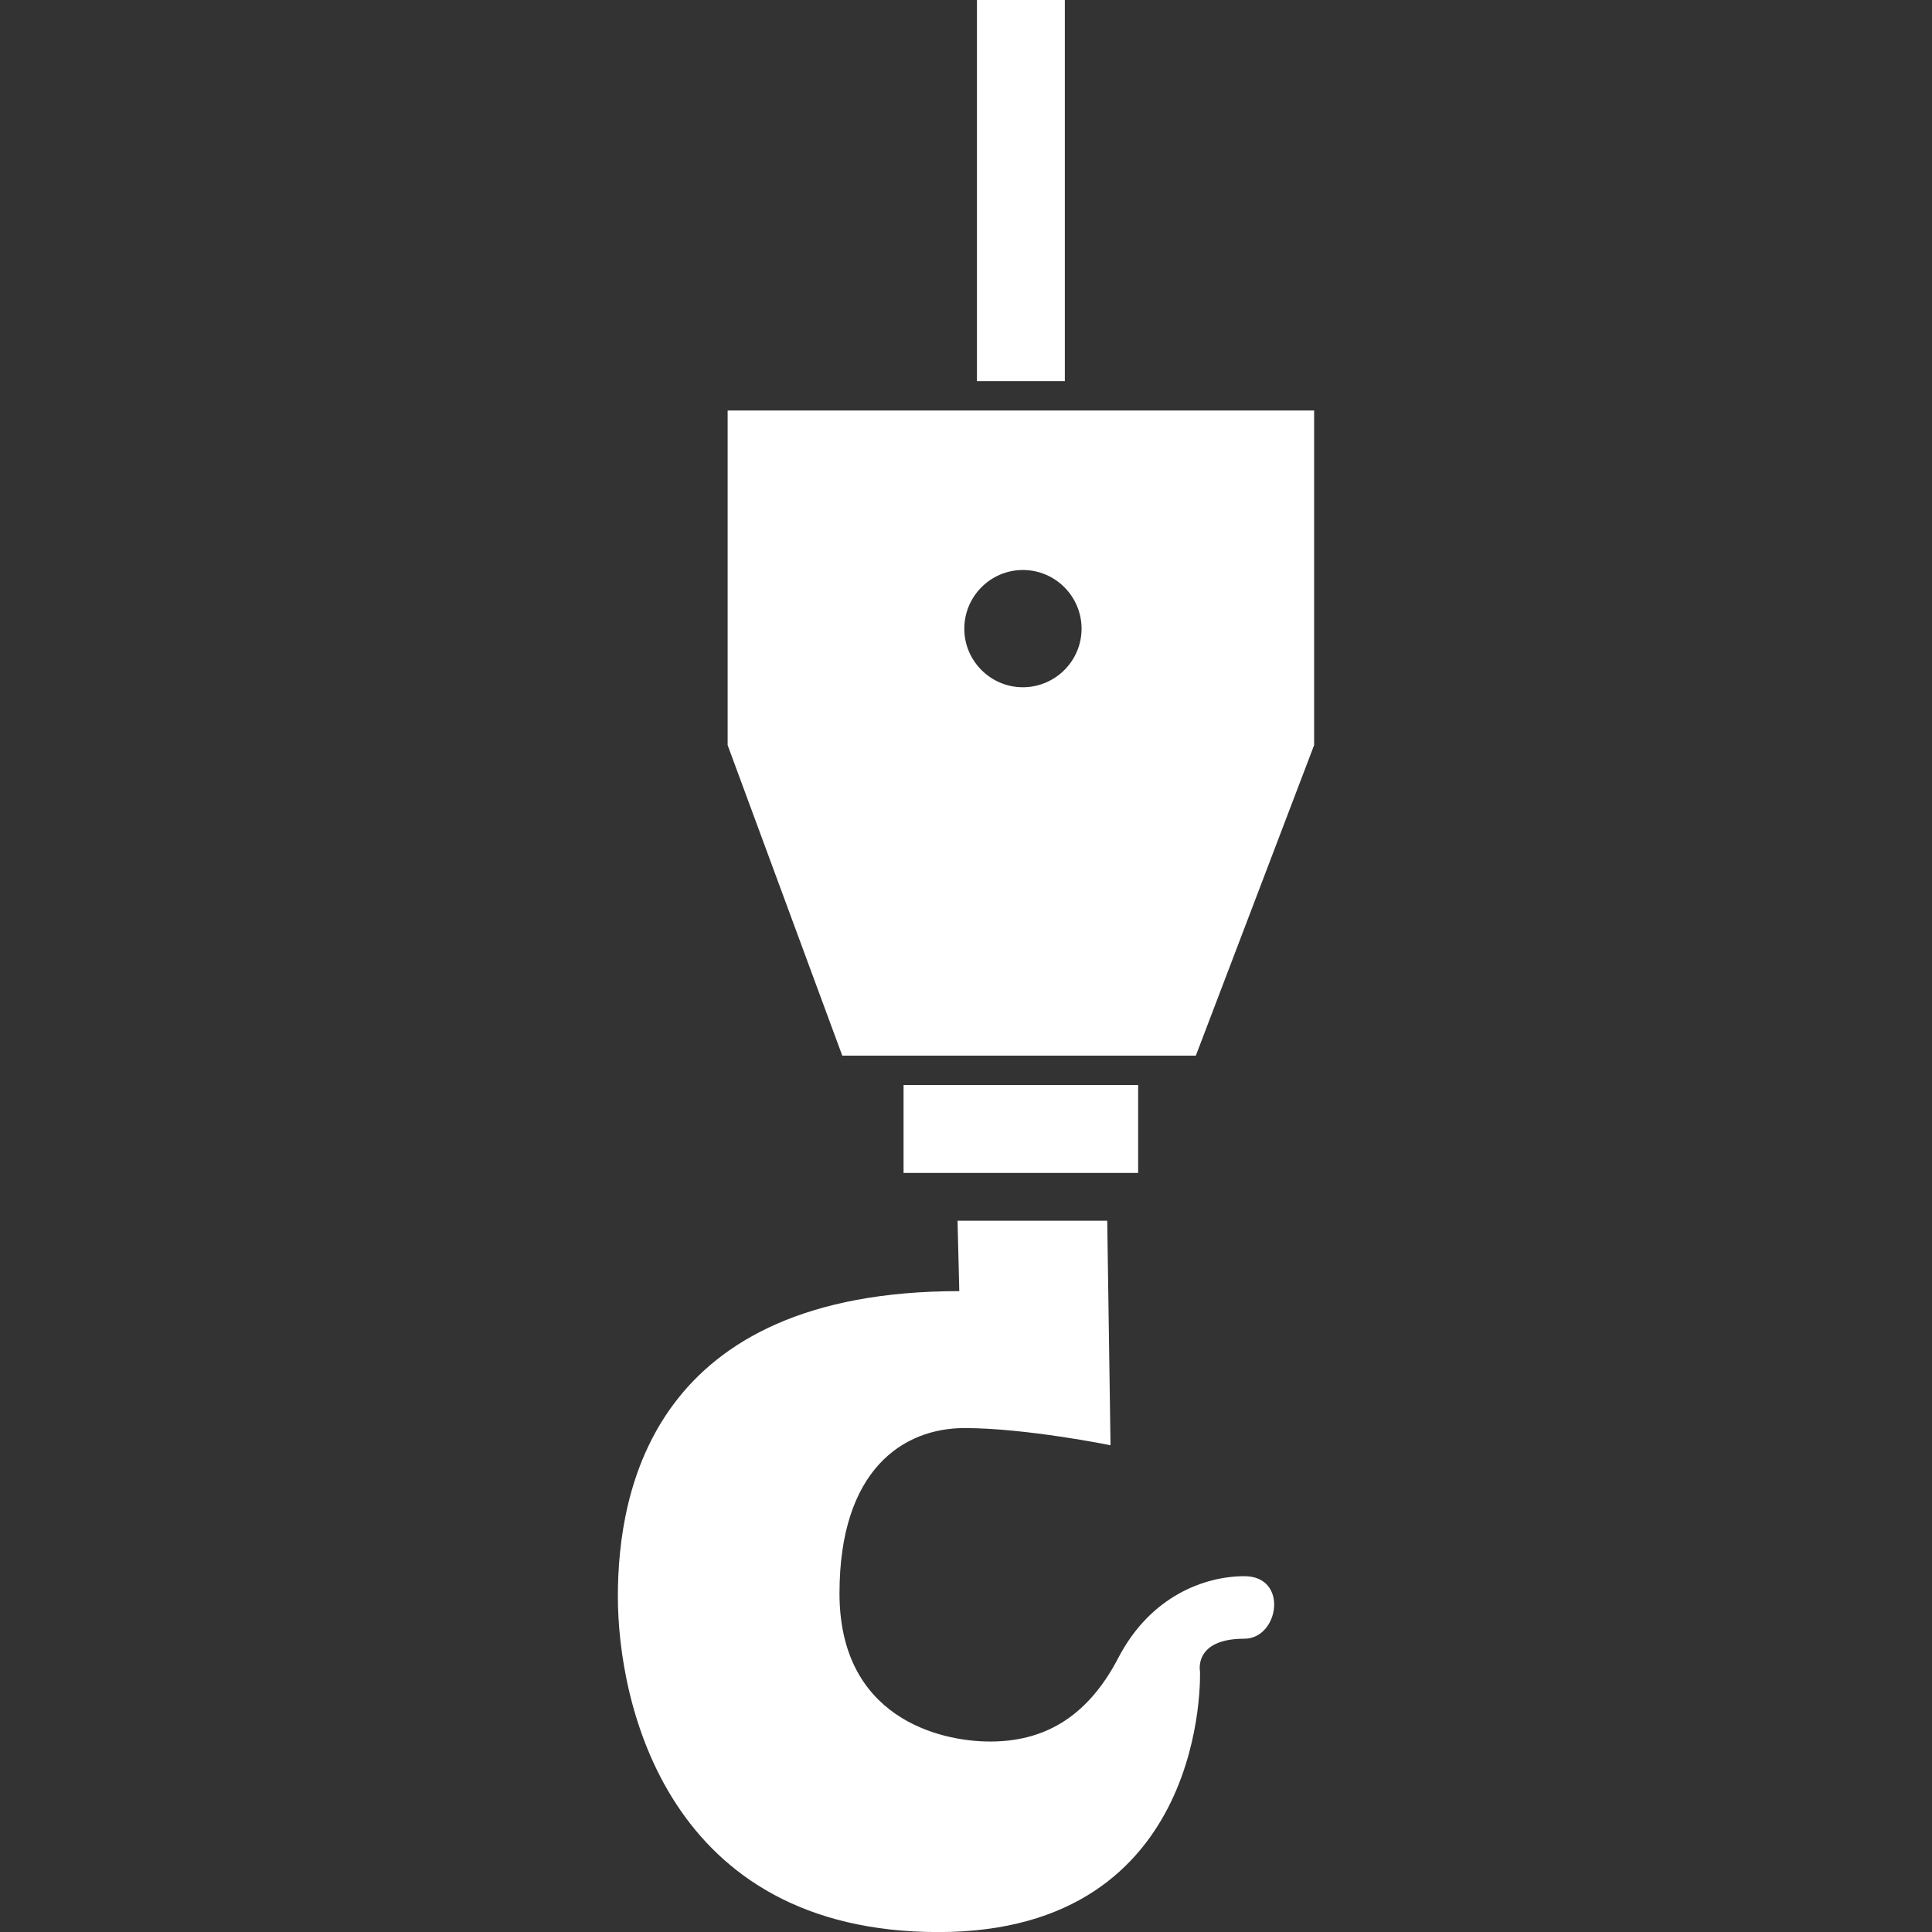
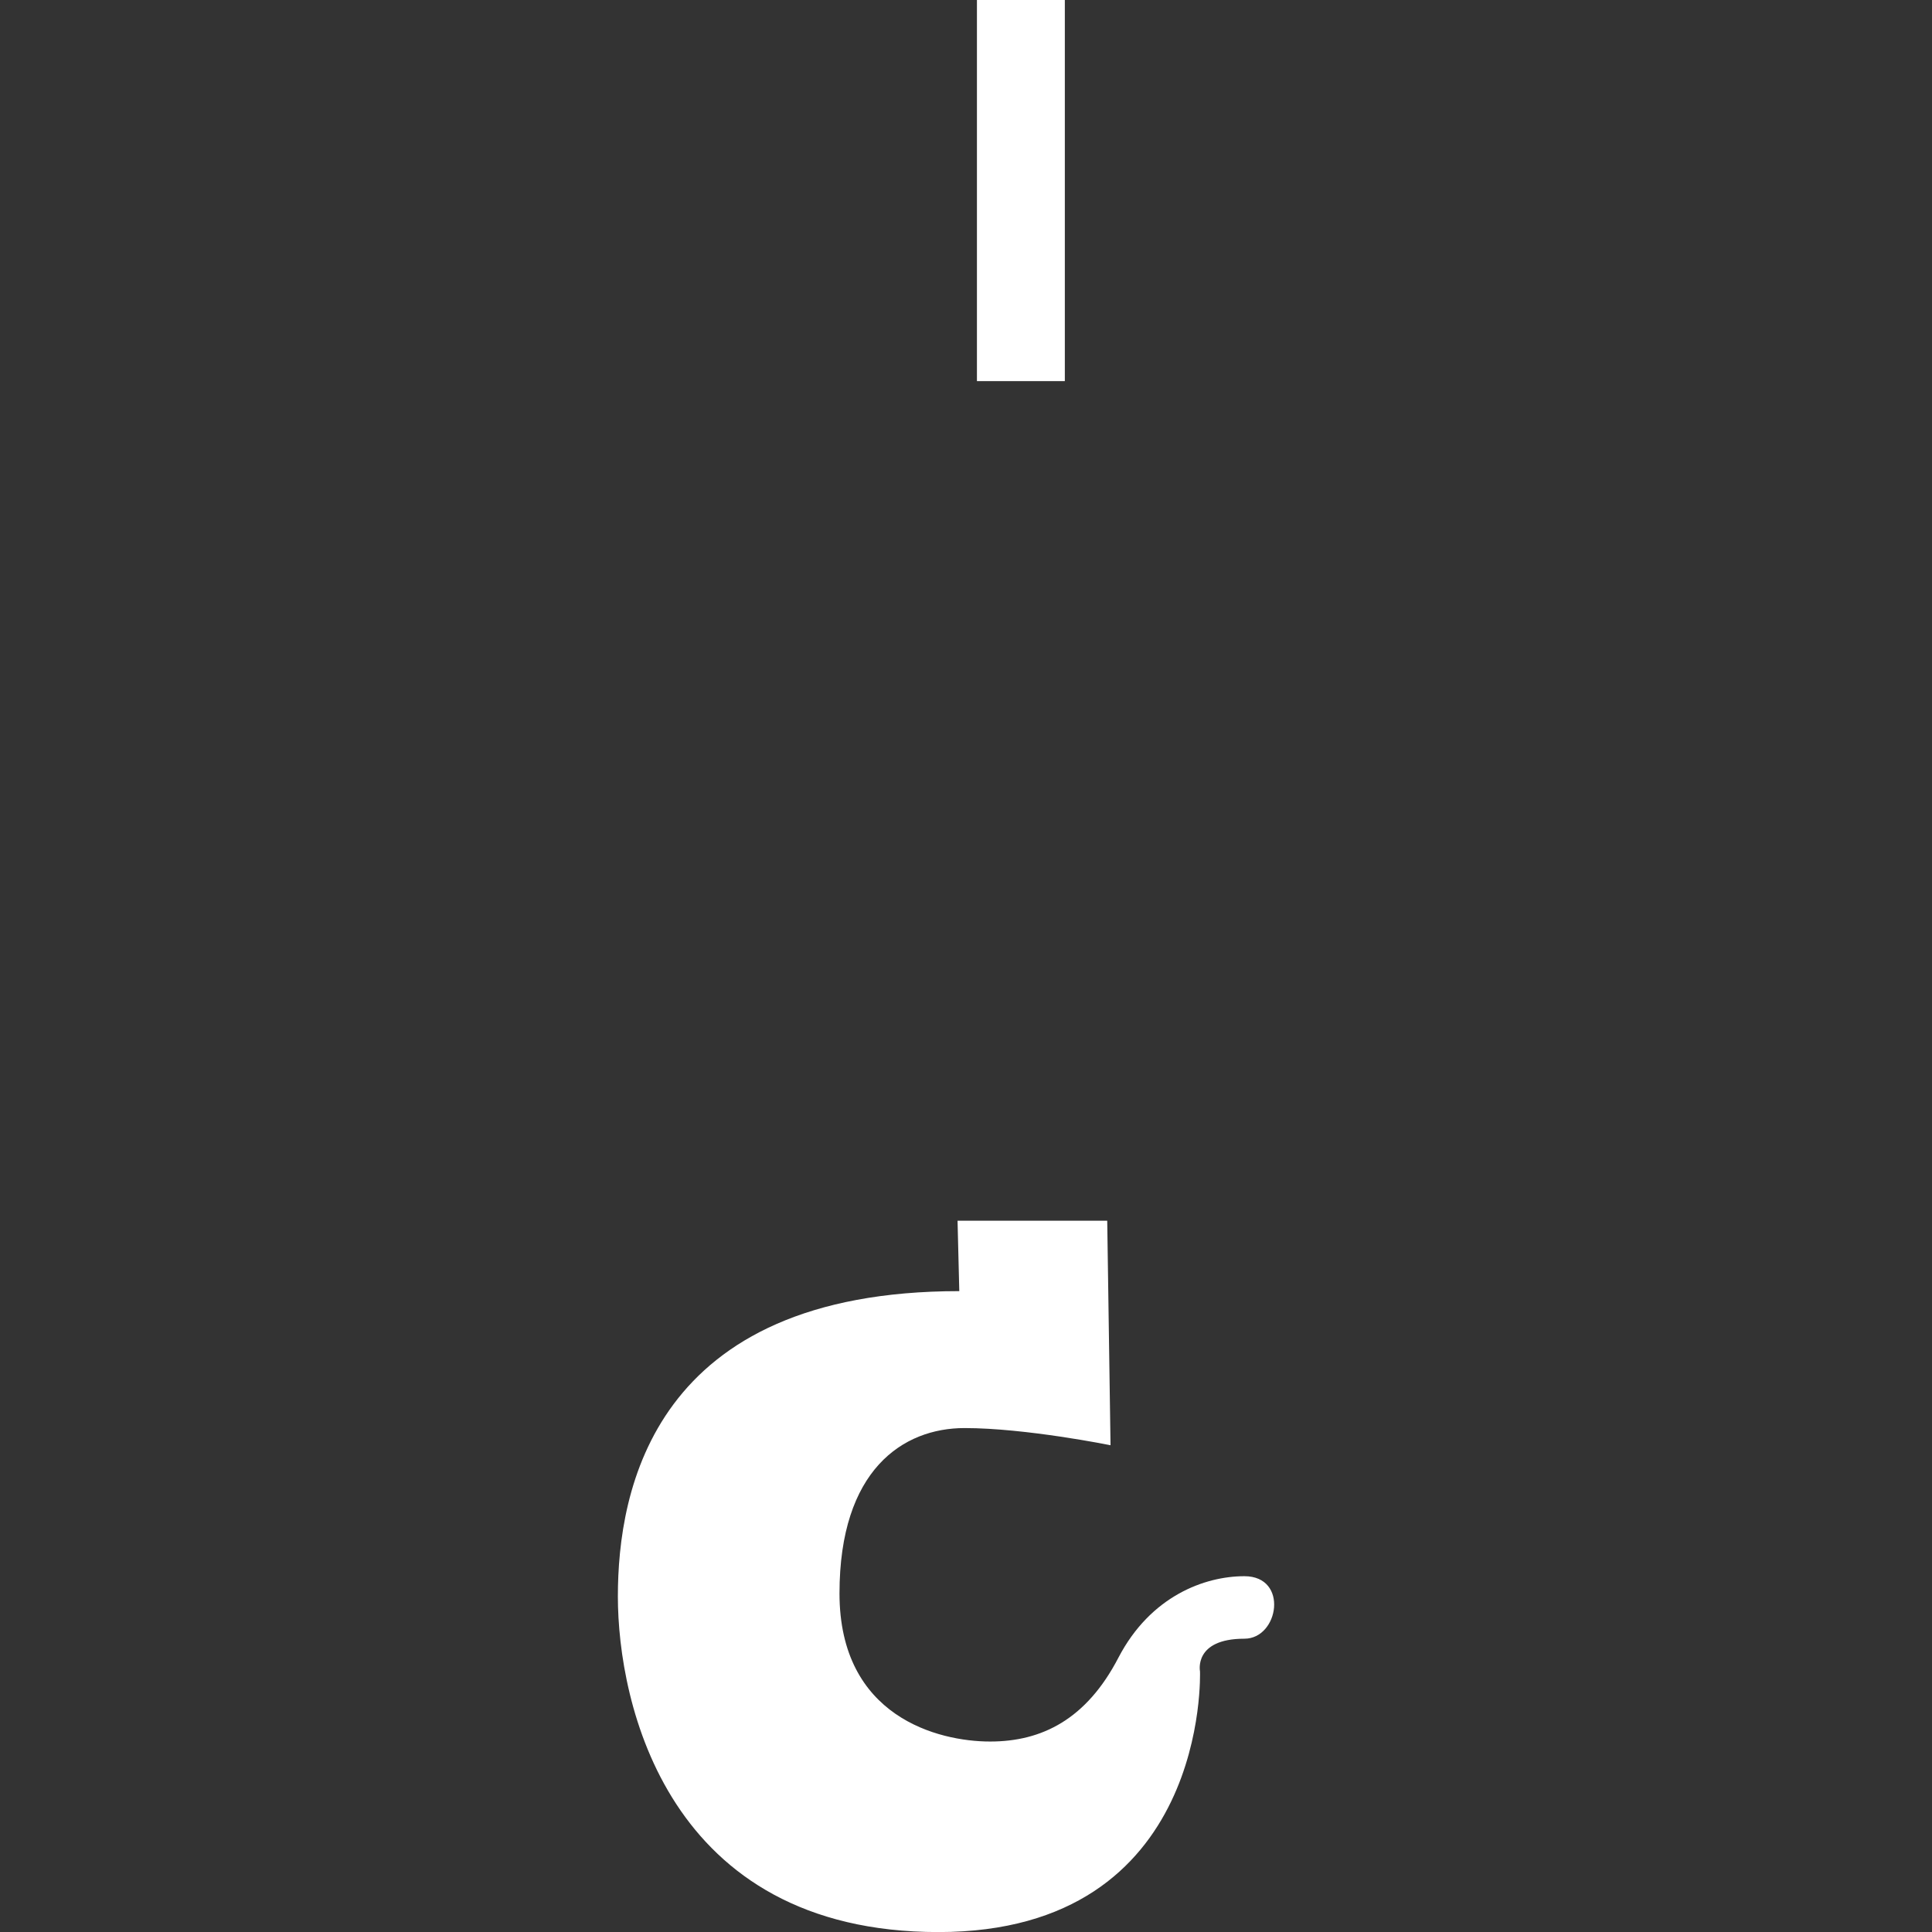
<svg xmlns="http://www.w3.org/2000/svg" version="1.1" id="Layer_1" x="0px" y="0px" viewBox="0 0 56.69 56.69" enable-background="new 0 0 56.69 56.69" xml:space="preserve">
  <rect x="0" y="0" width="56.69" height="56.69" fill="#333333" stroke="none" />
  <g>
    <path fill="#FFFFFF" d="M36.514,48.084c1.013,0,1.307-1.834,0-1.834c-1.161,0-2.751,0.578-3.696,2.389   c-0.94,1.811-2.247,2.462-3.764,2.462c-1.523,0-4.421-0.724-4.421-4.347c0-3.622,1.862-4.851,3.669-4.851   c1.8,0,4.284,0.504,4.284,0.504l-0.097-6.588h-4.392l0.051,2.066c-8.988,0-10.018,5.846-10.018,8.96   c0,3.118,1.437,9.847,9.406,9.847c7.969,0,7.675-7.652,7.675-7.652S35.018,48.084,36.514,48.084L36.514,48.084z M36.514,48.084" />
-     <path fill="#FFFFFF" d="M33.396,34.417v-2.579h-6.883v2.579h4.743H33.396z M33.396,34.417" />
    <rect x="28.666" y="-0.001" fill="#FFFFFF" width="2.579" height="11.184" />
-     <path fill="#FFFFFF" d="M38.56,21.864v-9.819H21.351v9.819l3.364,9.112h10.374L38.56,21.864z M30.013,16.725   c0.95,0,1.723,0.773,1.723,1.723c0,0.945-0.773,1.718-1.723,1.718c-0.945,0-1.718-0.772-1.718-1.718   C28.296,17.498,29.068,16.725,30.013,16.725L30.013,16.725z M30.013,16.725" />
  </g>
</svg>